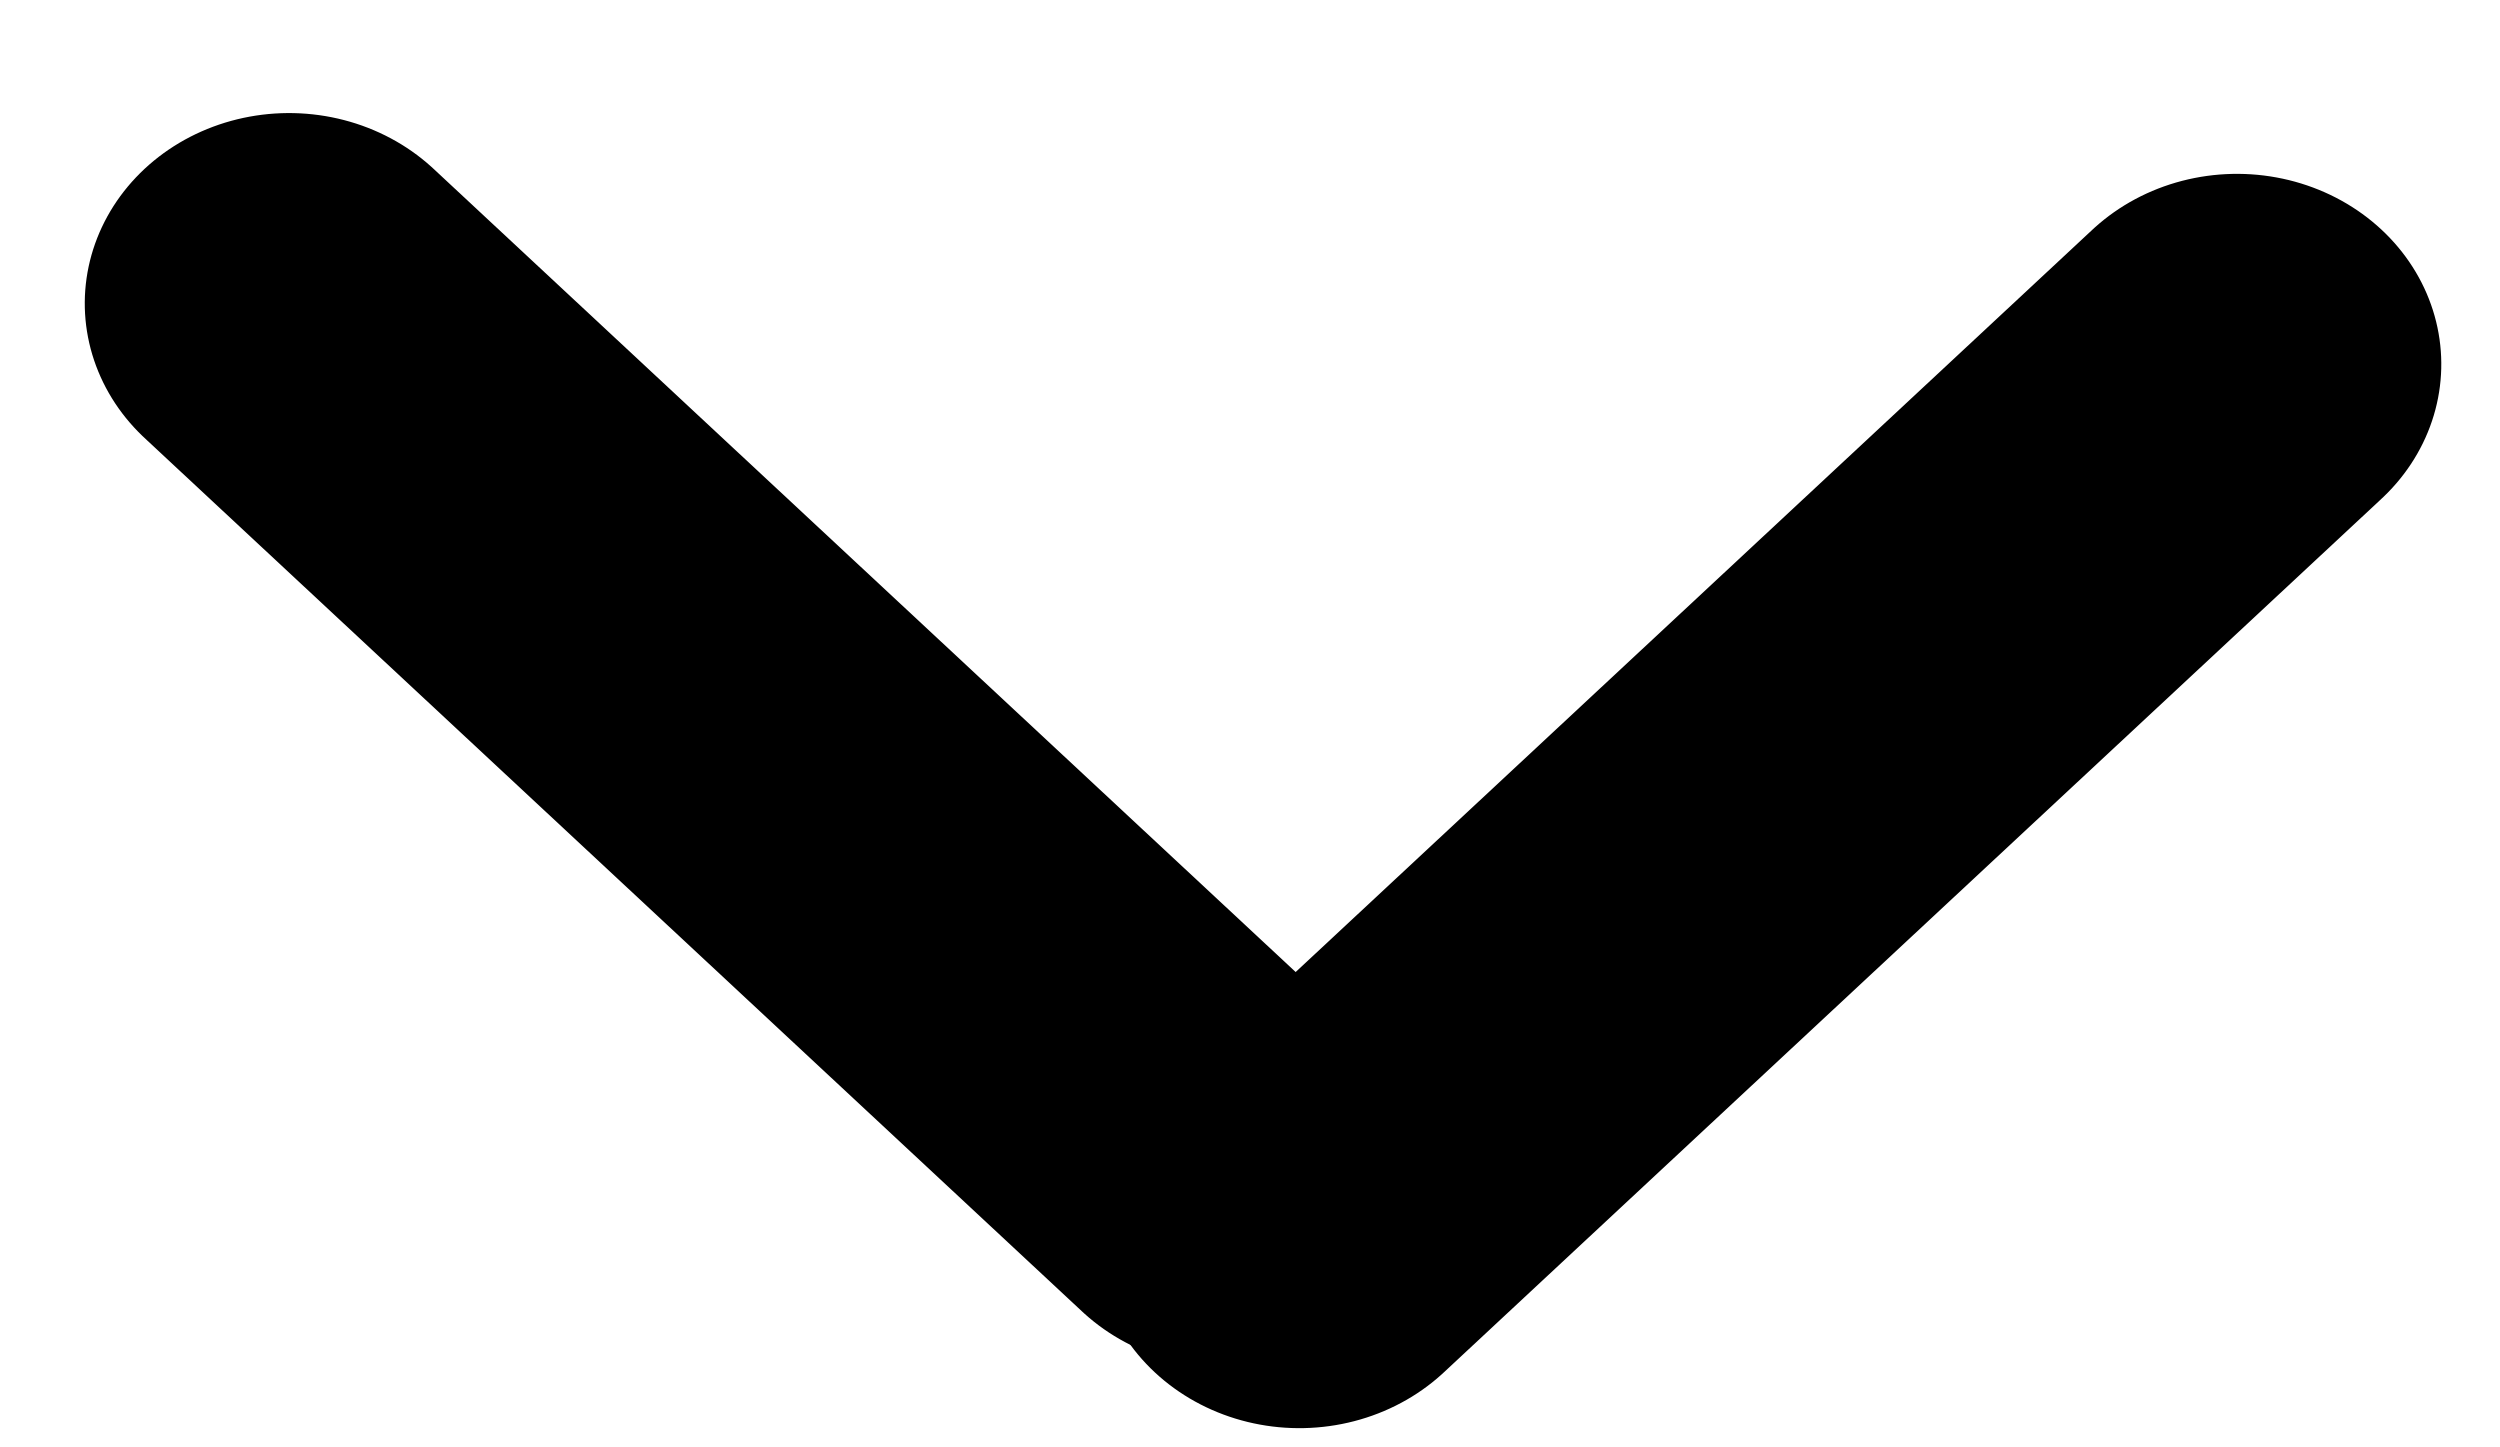
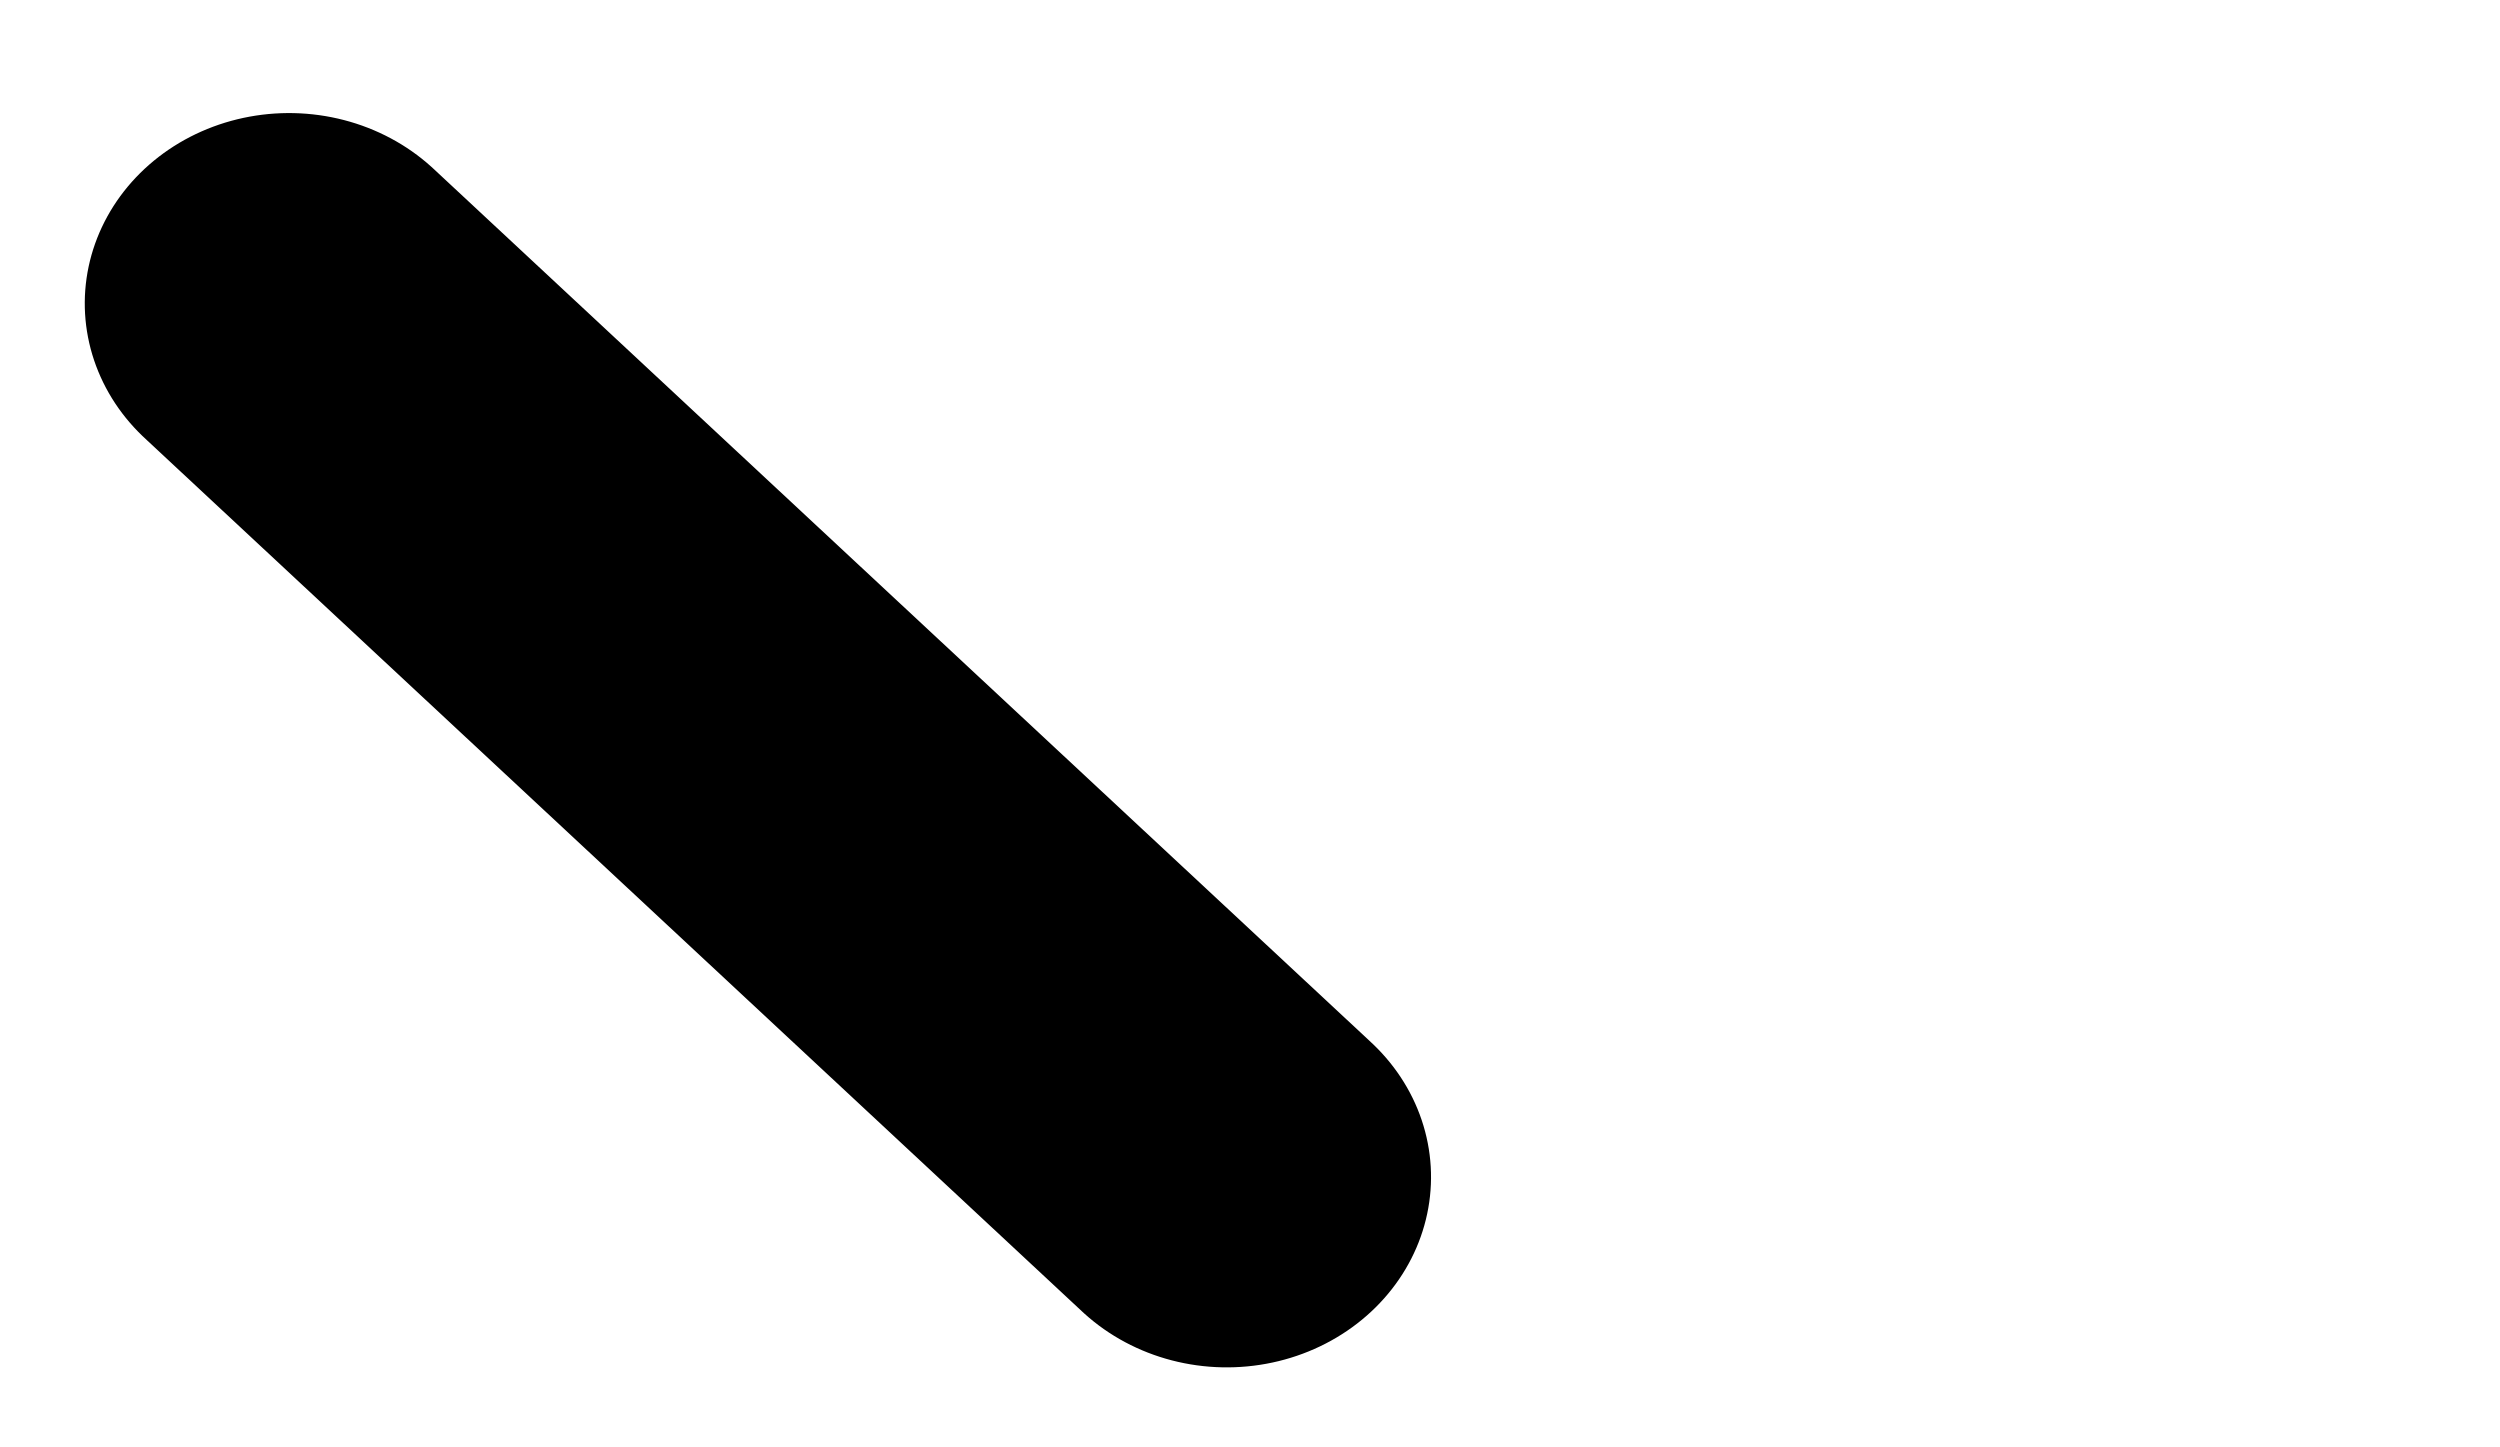
<svg xmlns="http://www.w3.org/2000/svg" width="19" height="11" viewBox="0 0 19 11" fill="none">
  <line x1="1.5" y1="-1.5" x2="11.235" y2="-1.5" transform="matrix(0.732 0.682 -0.732 0.682 0.001 2.306)" stroke="black" stroke-width="3" stroke-linecap="round" />
-   <line x1="1.5" y1="-1.5" x2="11.235" y2="-1.5" transform="matrix(-0.732 0.682 -0.732 -0.682 17.001 0.722)" stroke="black" stroke-width="3" stroke-linecap="round" />
</svg>